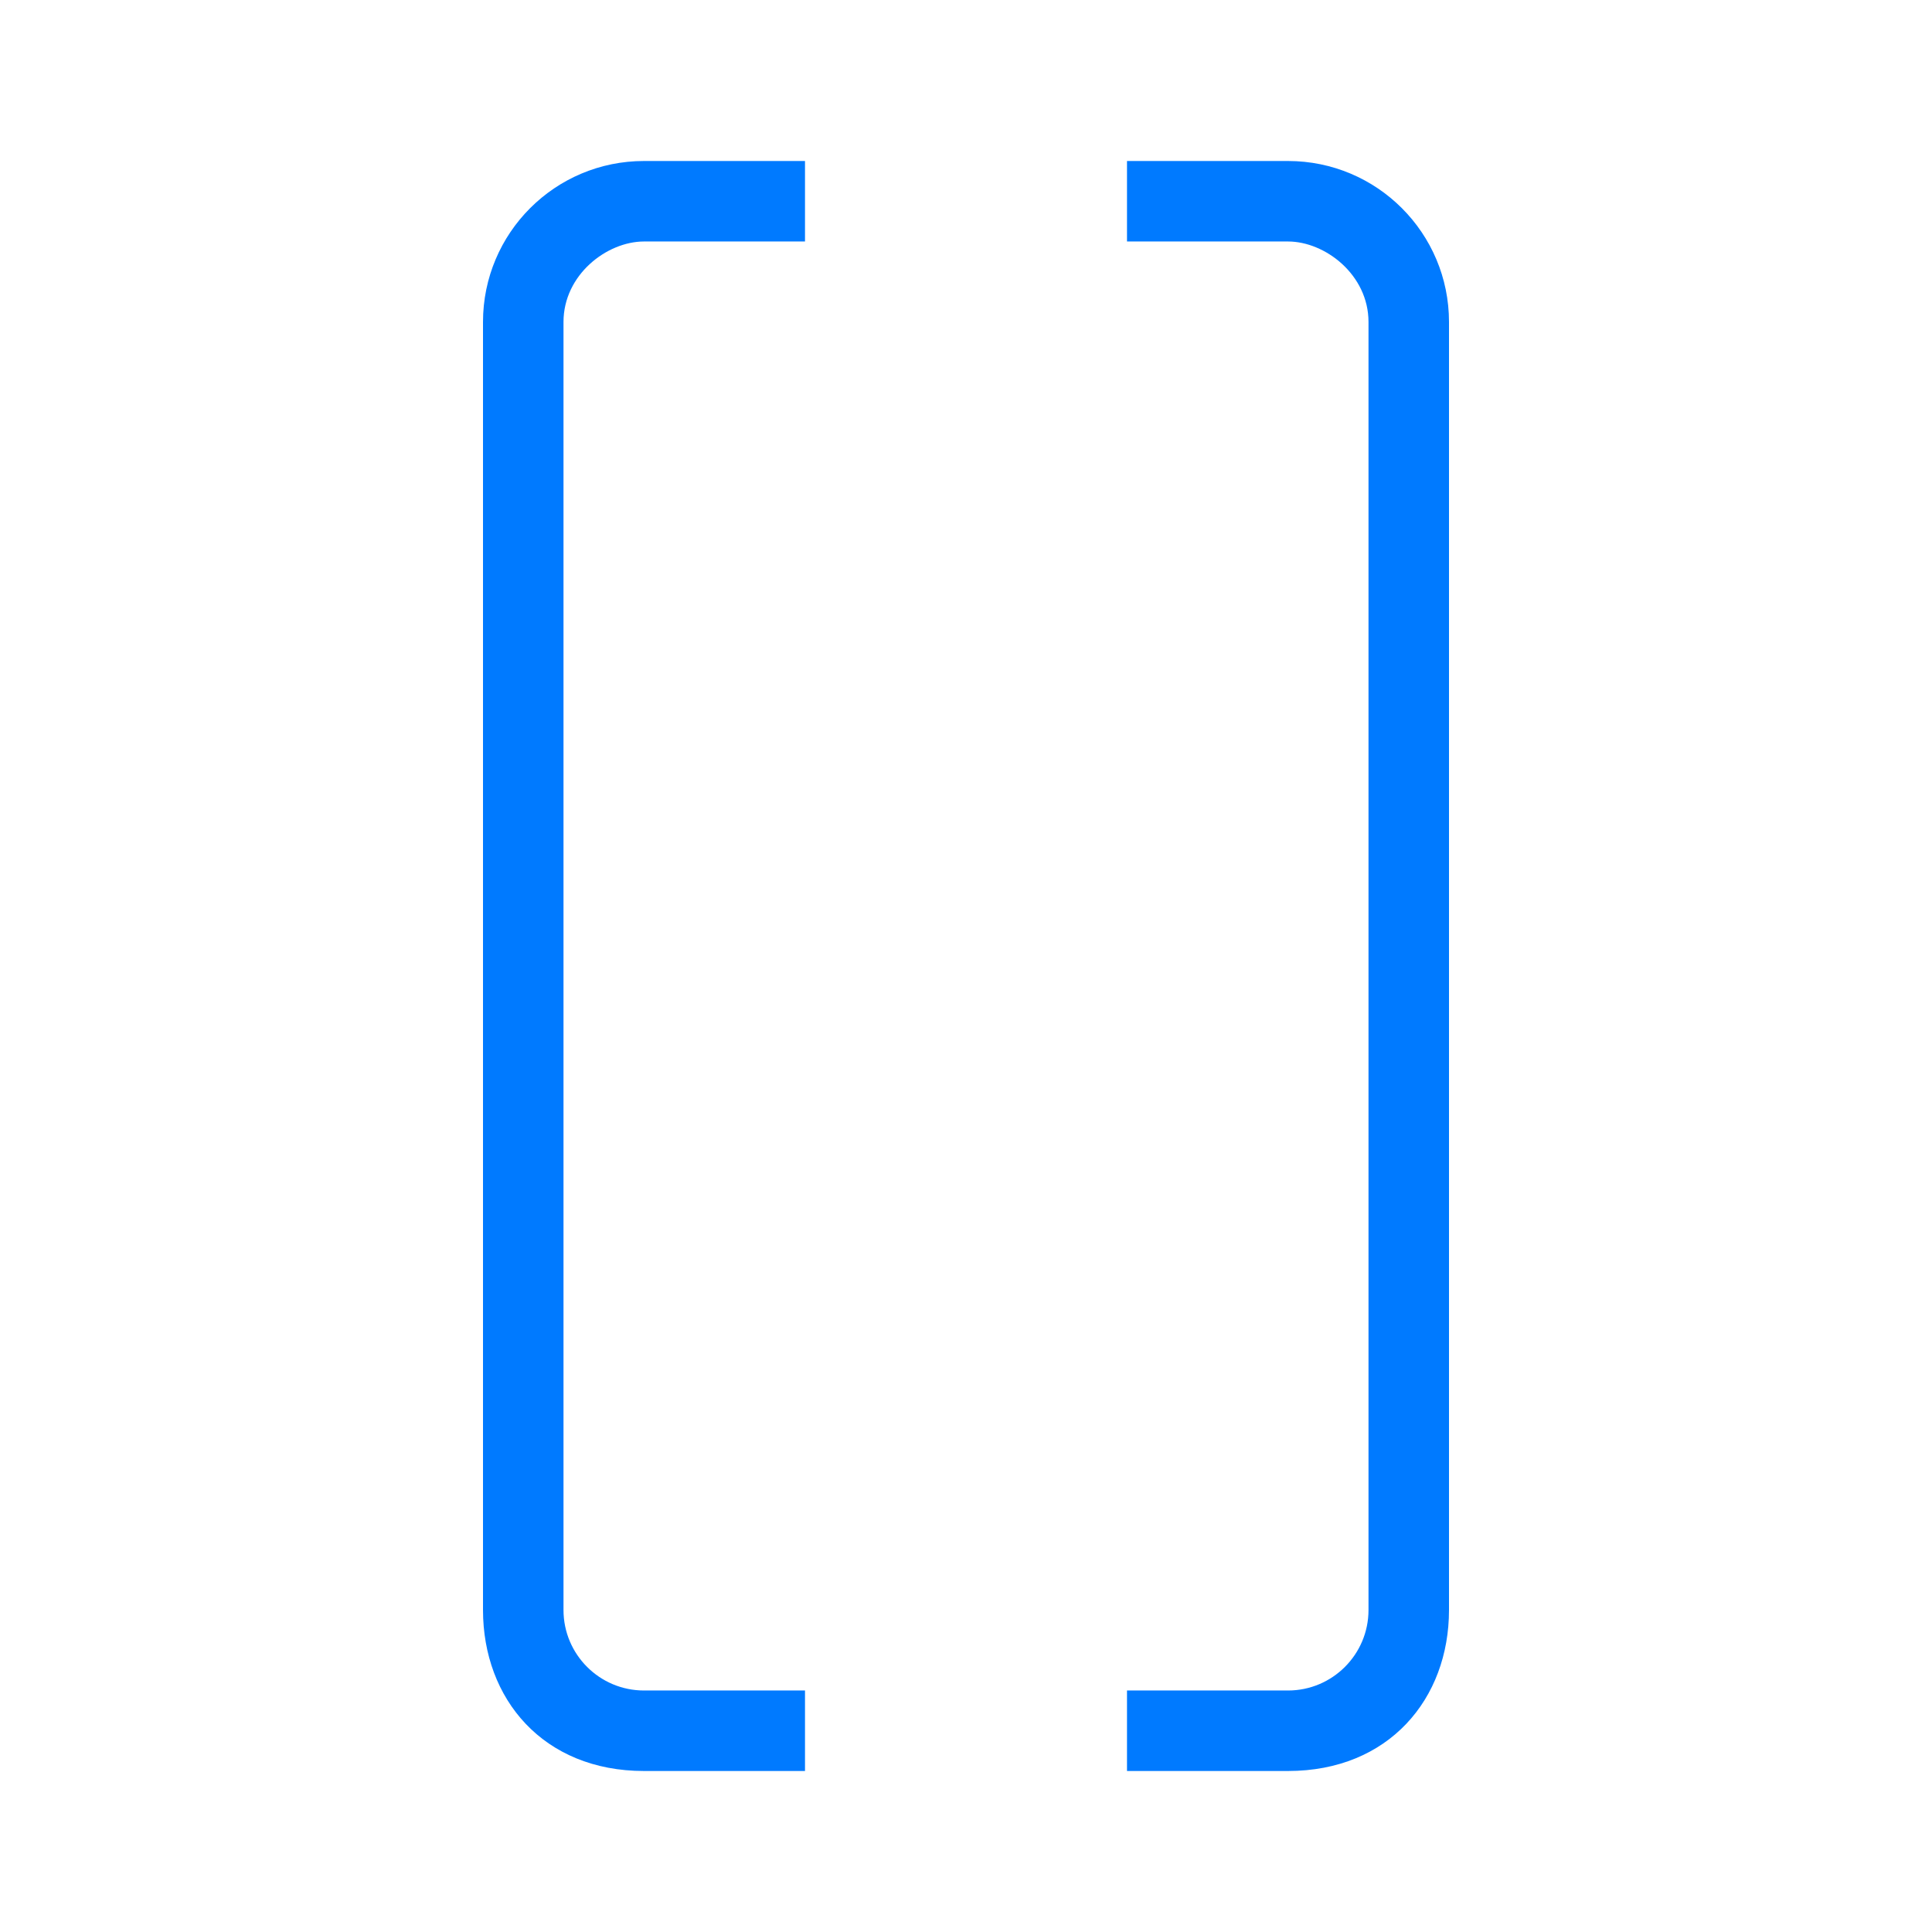
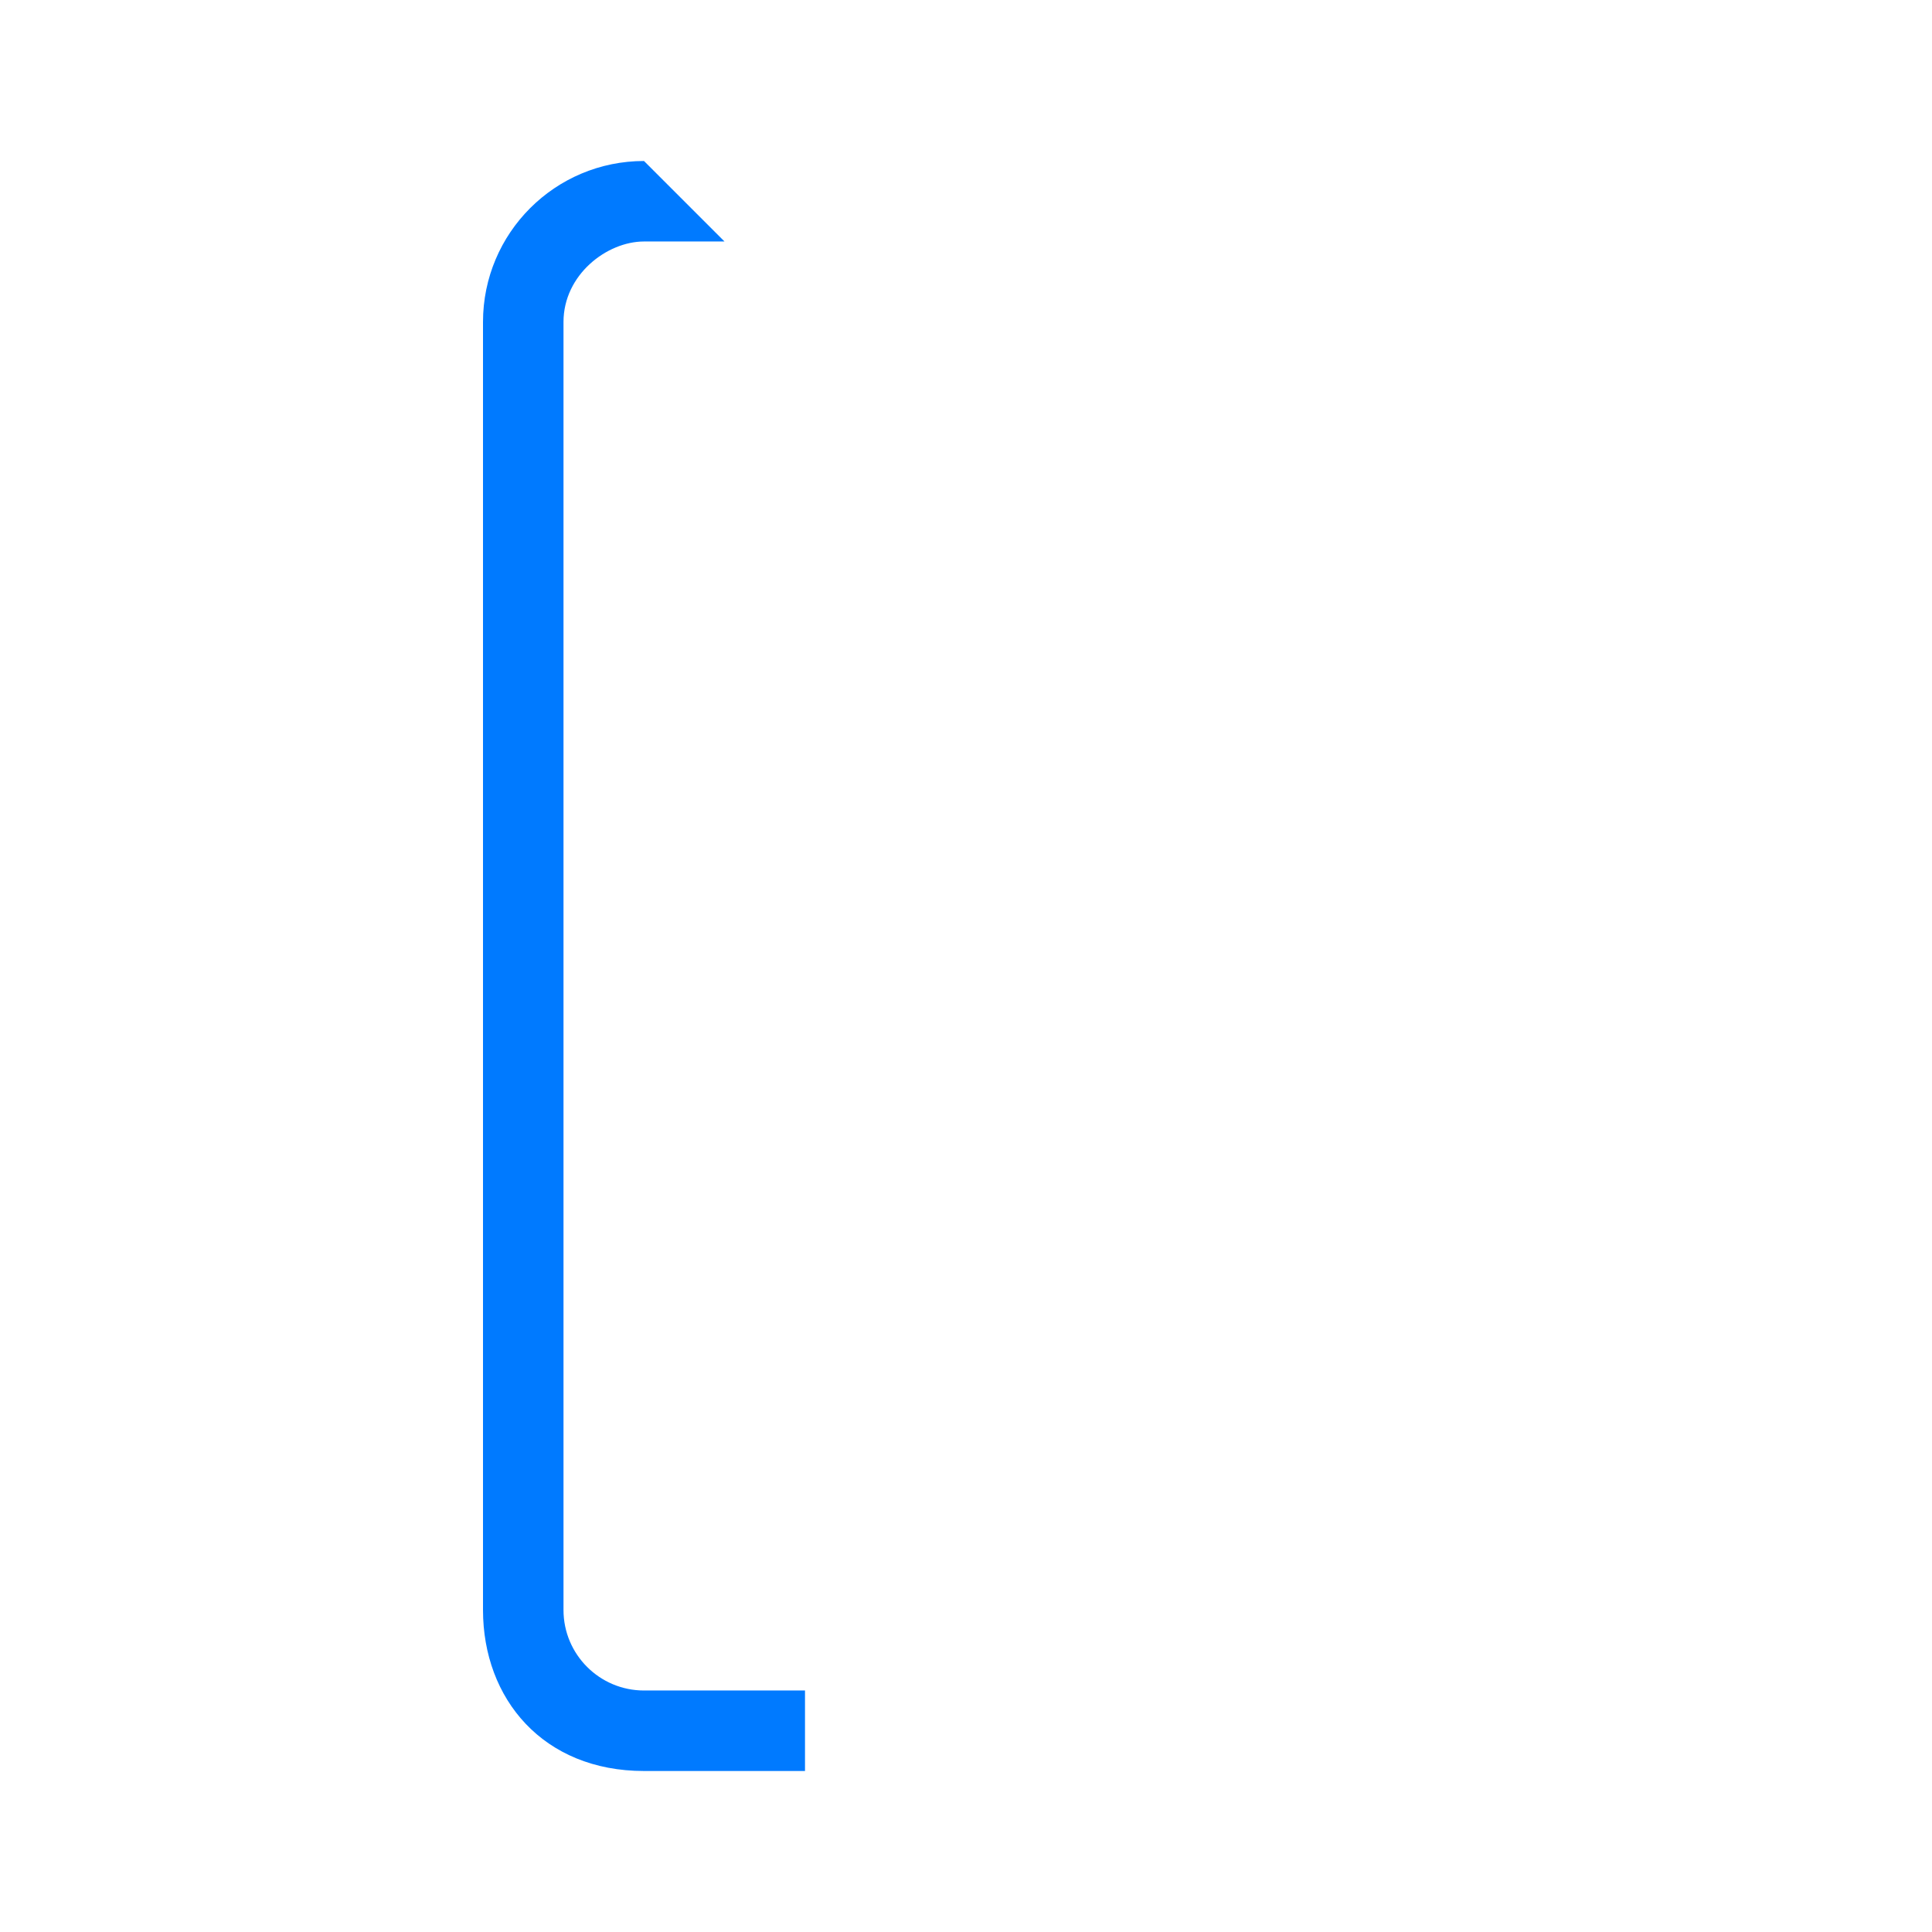
<svg xmlns="http://www.w3.org/2000/svg" viewBox="0 0 24 24">
  <g fill="#007aff">
-     <path d="m16 2c1.105 0 2 .895 2 2v2 13 1c0 1.105-.749 2-2 2h-2v-1h2c.552 0 1-.448 1-1v-1-10-4.375-.625c0-.587-.539-1-1-1h-1-.719-.281v-1h1z" />
-     <path d="m8 2c-1.105 0-2 .895-2 2v2 13 1c0 1.105.749 2 2 2h2v-1h-2c-.552 0-1-.448-1-1v-1-10-4.375-.625c0-.587.539-1 1-1h1 .719.281v-1h-1z" />
+     <path d="m8 2c-1.105 0-2 .895-2 2v2 13 1c0 1.105.749 2 2 2h2v-1h-2c-.552 0-1-.448-1-1v-1-10-4.375-.625c0-.587.539-1 1-1h1 .719.281h-1z" />
  </g>
</svg>